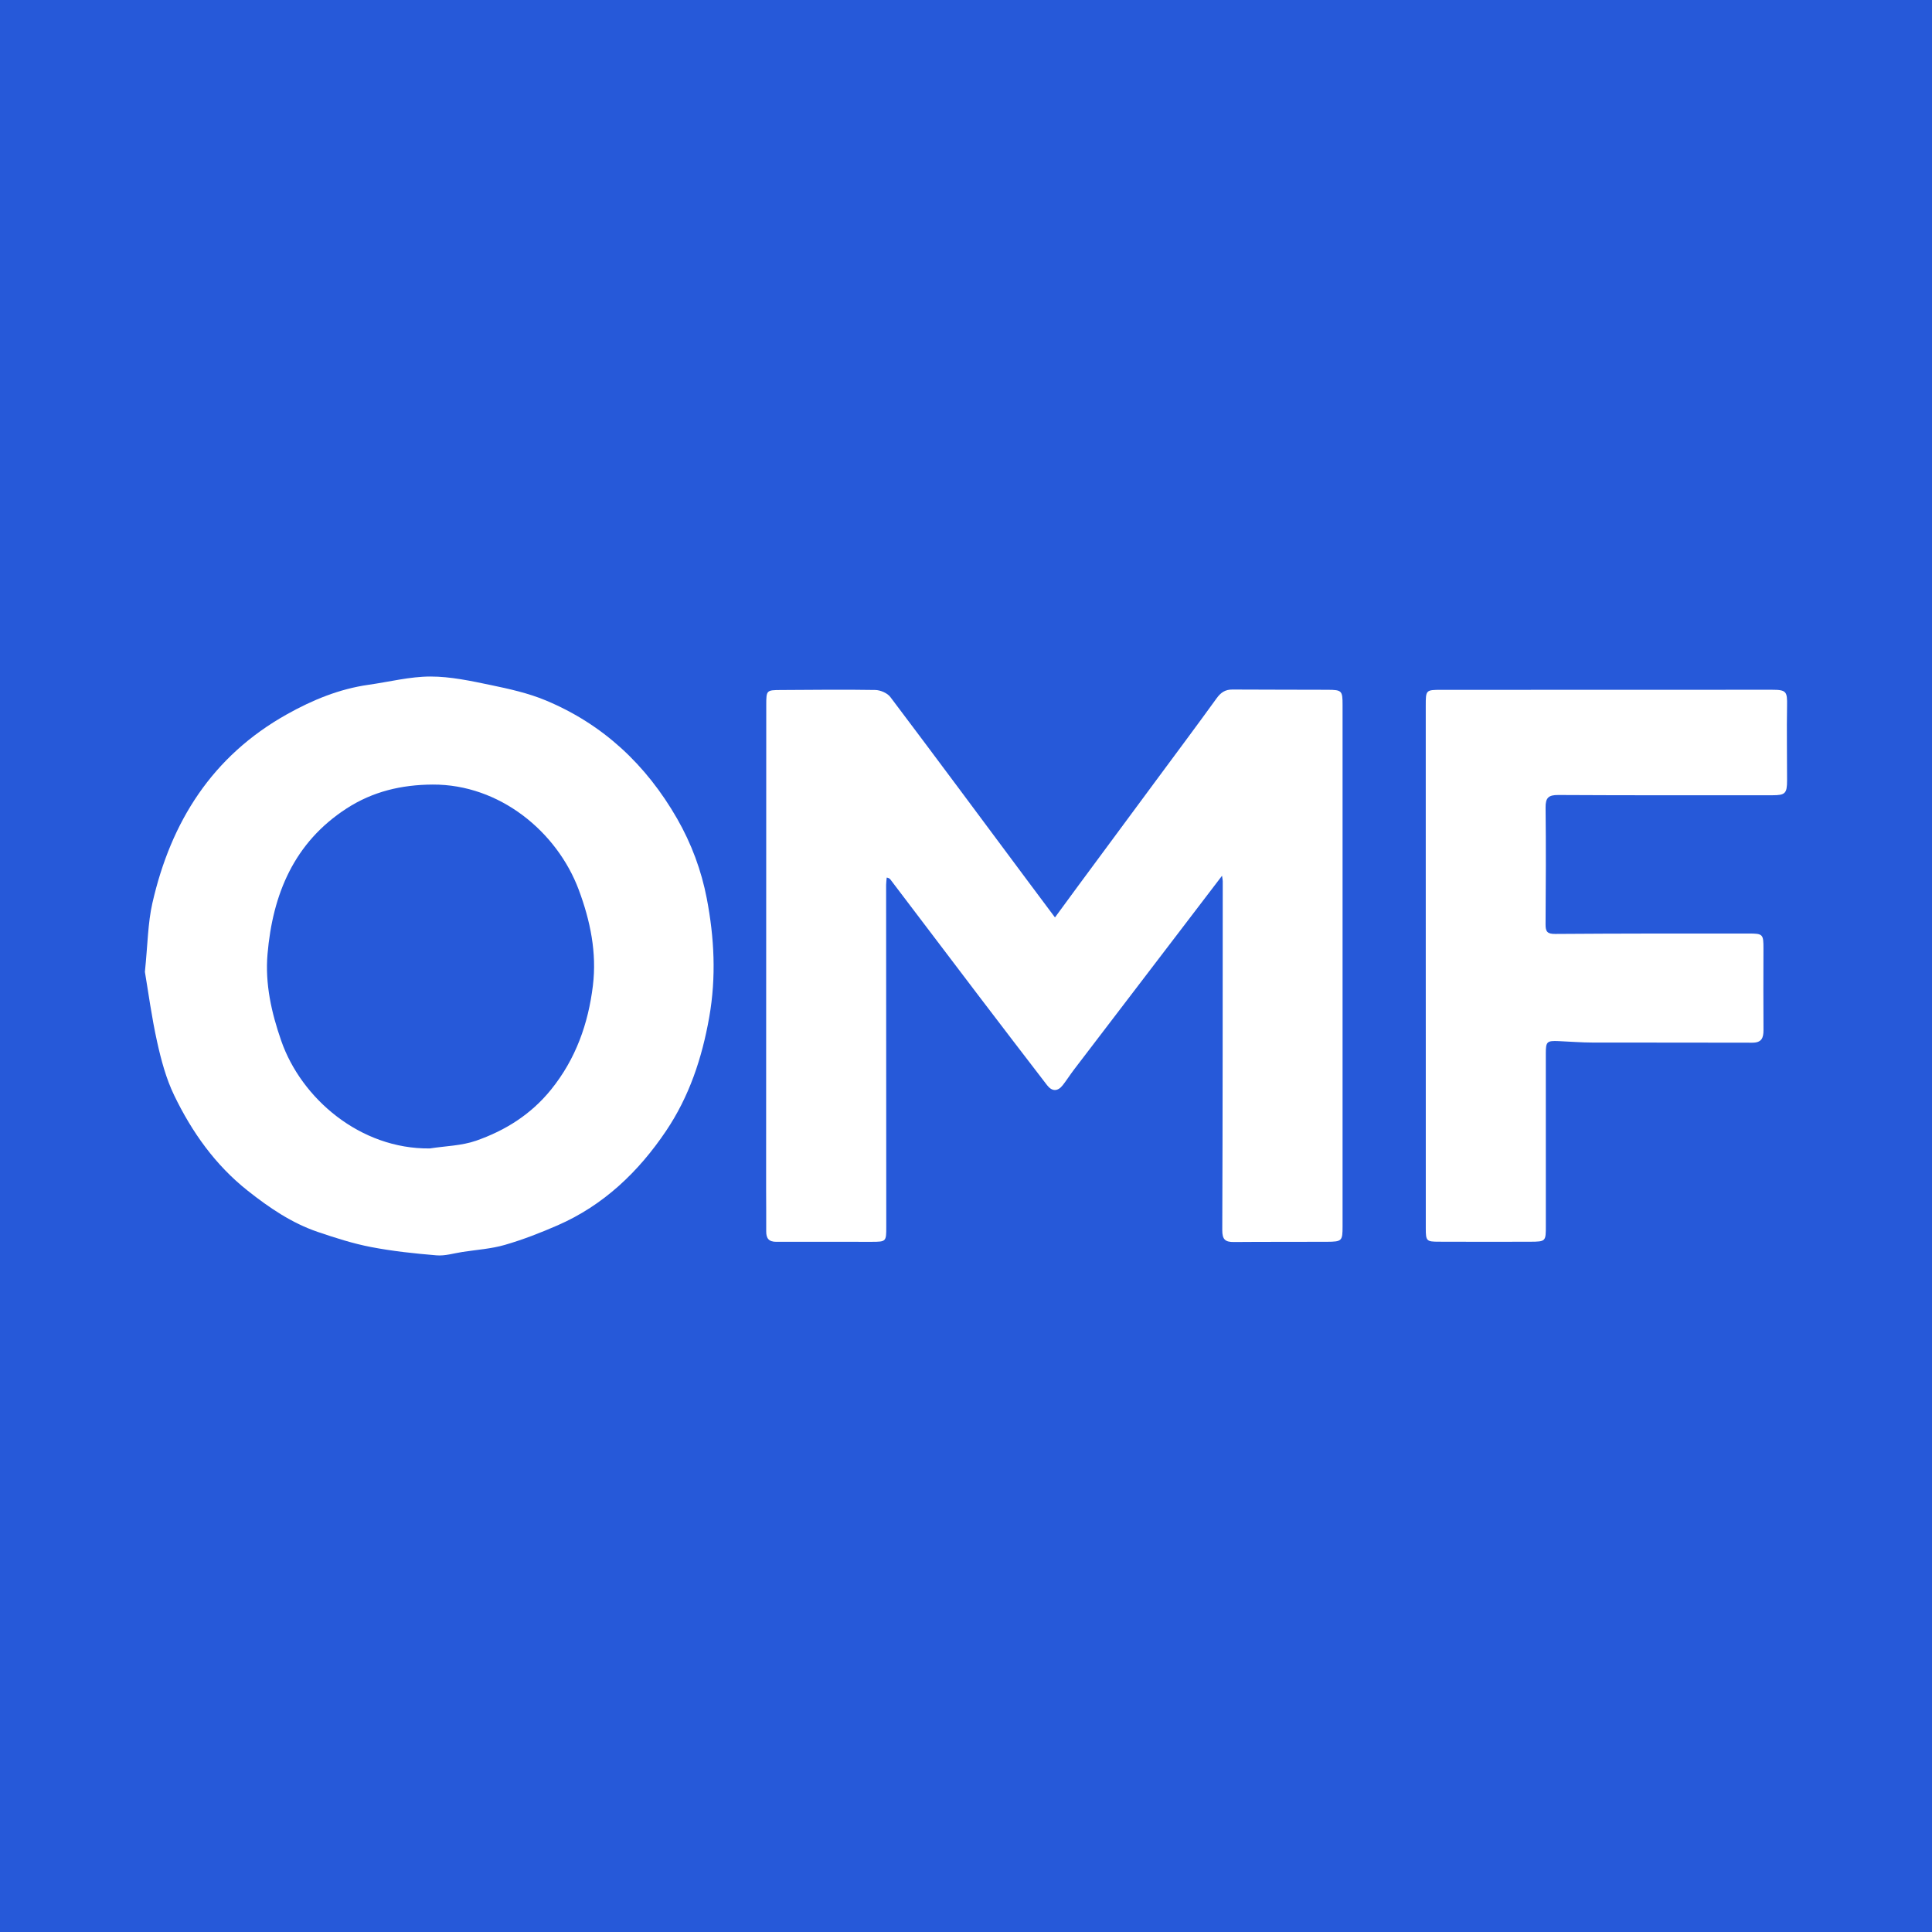
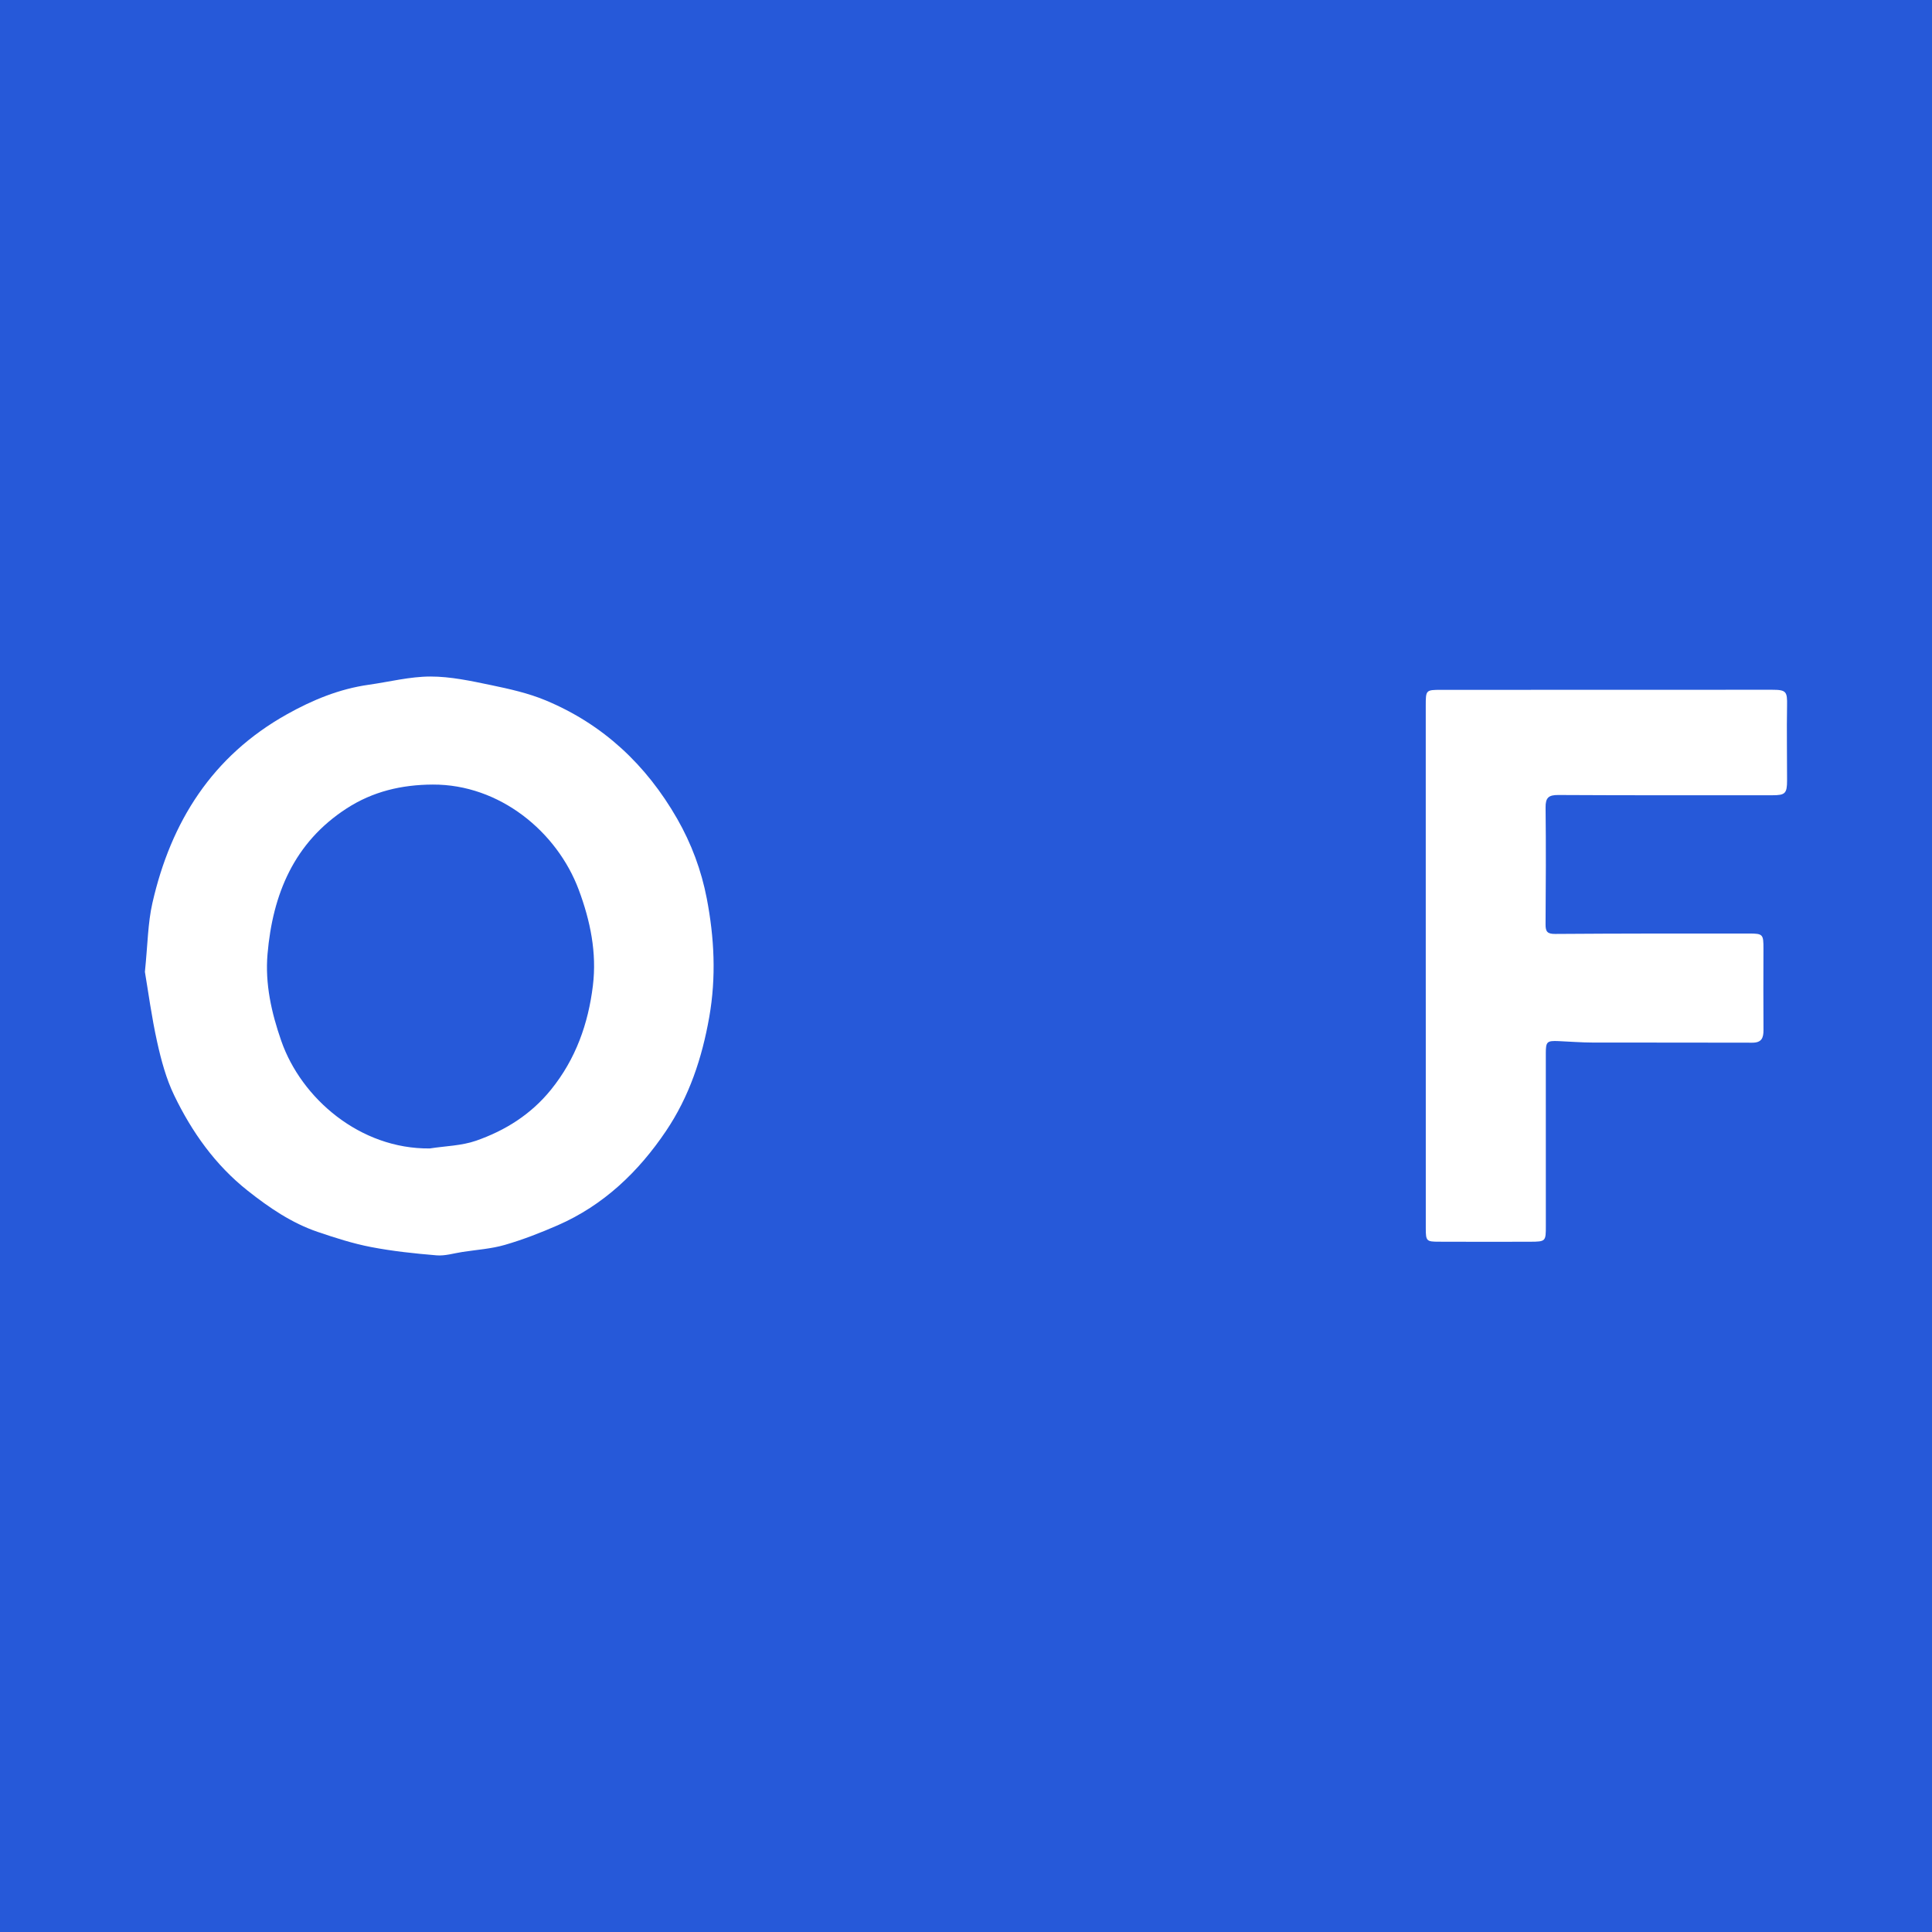
<svg xmlns="http://www.w3.org/2000/svg" width="200" height="200" viewBox="0 0 200 200" fill="none">
  <rect x="0" y="0" width="200" height="200" fill="#333333" stroke="none" />
  <g clip-path="url(#clip0_6_37809)">
-     <path d="M200 0H0V200H200V0Z" fill="#2659D9" />
-     <path d="M126.505 90.657C125.018 92.605 123.632 94.422 122.244 96.239C118.556 101.067 114.867 105.892 111.182 110.723C110.78 111.25 110.426 111.813 110.019 112.335C109.498 113.004 108.905 113.006 108.389 112.334C106.072 109.32 103.76 106.303 101.458 103.278C98.393 99.251 95.338 95.217 92.28 91.184C92.175 91.046 92.095 90.888 91.792 90.847C91.771 91.102 91.731 91.357 91.731 91.612C91.734 103.409 91.742 115.206 91.746 127.003C91.747 128.526 91.736 128.549 90.24 128.553C86.95 128.561 83.66 128.536 80.37 128.552C79.586 128.556 79.313 128.197 79.318 127.467C79.329 125.997 79.309 124.527 79.309 123.056C79.312 106.358 79.315 89.66 79.323 72.962C79.324 71.451 79.349 71.437 80.843 71.43C84.098 71.414 87.354 71.372 90.608 71.427C91.142 71.436 91.858 71.745 92.169 72.157C96.898 78.423 101.572 84.729 106.261 91.025C107.215 92.307 108.173 93.586 109.21 94.973C110.016 93.874 110.79 92.814 111.57 91.757C114.226 88.162 116.884 84.569 119.541 80.976C121.68 78.083 123.837 75.201 125.945 72.285C126.378 71.686 126.836 71.375 127.583 71.381C130.873 71.406 134.163 71.389 137.454 71.407C138.913 71.415 138.982 71.506 138.982 72.973C138.982 90.966 138.982 108.959 138.982 126.952C138.982 128.461 138.92 128.541 137.378 128.549C134.158 128.564 130.937 128.545 127.717 128.573C126.827 128.581 126.525 128.297 126.529 127.342C126.575 115.3 126.571 103.258 126.578 91.216C126.576 91.09 126.545 90.963 126.505 90.657Z" fill="white" />
+     <path d="M200 0H0V200H200V0" fill="#2659D9" />
    <path d="M15 100.604C15.293 97.769 15.3 95.573 15.776 93.484C17.693 85.064 21.966 78.275 29.697 73.947C32.369 72.451 35.137 71.313 38.179 70.884C40.305 70.584 42.43 70.036 44.555 70.034C46.639 70.032 48.744 70.488 50.803 70.916C52.733 71.317 54.695 71.753 56.503 72.508C62.437 74.986 66.894 79.172 70.09 84.738C71.577 87.328 72.609 90.112 73.165 93.007C73.943 97.061 74.154 101.126 73.421 105.29C72.67 109.557 71.339 113.53 68.943 117.084C66.093 121.312 62.478 124.772 57.726 126.845C55.948 127.621 54.125 128.331 52.264 128.87C50.848 129.28 49.34 129.376 47.871 129.602C46.98 129.739 46.072 130.026 45.197 129.953C42.921 129.763 40.637 129.523 38.397 129.091C36.533 128.732 34.703 128.142 32.9 127.53C30.195 126.612 27.865 125.02 25.639 123.258C22.279 120.599 19.864 117.186 18.03 113.387C17.196 111.66 16.684 109.742 16.266 107.857C15.69 105.259 15.341 102.609 15 100.604ZM44.491 118.887C46.098 118.635 47.785 118.612 49.294 118.083C52.31 117.027 54.958 115.373 57.038 112.804C59.61 109.626 60.898 105.961 61.377 102.026C61.79 98.639 61.117 95.337 59.912 92.11C57.671 86.109 51.731 81.185 44.791 81.218C41.56 81.234 38.596 81.936 35.897 83.681C30.432 87.214 28.227 92.572 27.694 98.766C27.429 101.846 28.098 104.828 29.116 107.751C31.193 113.711 37.277 118.963 44.491 118.887Z" fill="white" />
    <path d="M147.594 99.966C147.593 91.002 147.593 82.039 147.593 73.075C147.593 71.429 147.6 71.414 149.194 71.413C160.608 71.408 172.023 71.405 183.437 71.404C184.921 71.404 185.023 71.588 184.996 73.036C184.949 75.624 185.001 78.213 184.997 80.801C184.995 82.139 184.8 82.324 183.476 82.324C176.088 82.324 168.7 82.34 161.312 82.298C160.298 82.292 159.987 82.585 159.998 83.597C160.044 87.623 160.027 91.65 159.996 95.676C159.99 96.432 160.166 96.688 160.994 96.681C167.681 96.632 174.369 96.635 181.056 96.638C182.507 96.639 182.555 96.726 182.552 98.219C182.545 101.02 182.534 103.821 182.555 106.622C182.561 107.454 182.36 107.943 181.389 107.939C175.893 107.917 170.397 107.939 164.902 107.925C163.714 107.922 162.527 107.827 161.339 107.775C160.138 107.723 160.022 107.833 160.022 109.039C160.023 114.991 160.026 120.943 160.025 126.895C160.025 128.507 160.019 128.535 158.414 128.544C155.263 128.562 152.112 128.545 148.961 128.541C147.675 128.54 147.598 128.478 147.597 127.168C147.591 120.62 147.595 114.073 147.596 107.525C147.595 105.008 147.595 102.487 147.594 99.966Z" fill="white" />
  </g>
  <defs>
    <clipPath id="clip0_6_37809">
      <rect width="200" height="200" fill="white" />
    </clipPath>
  </defs>
</svg>